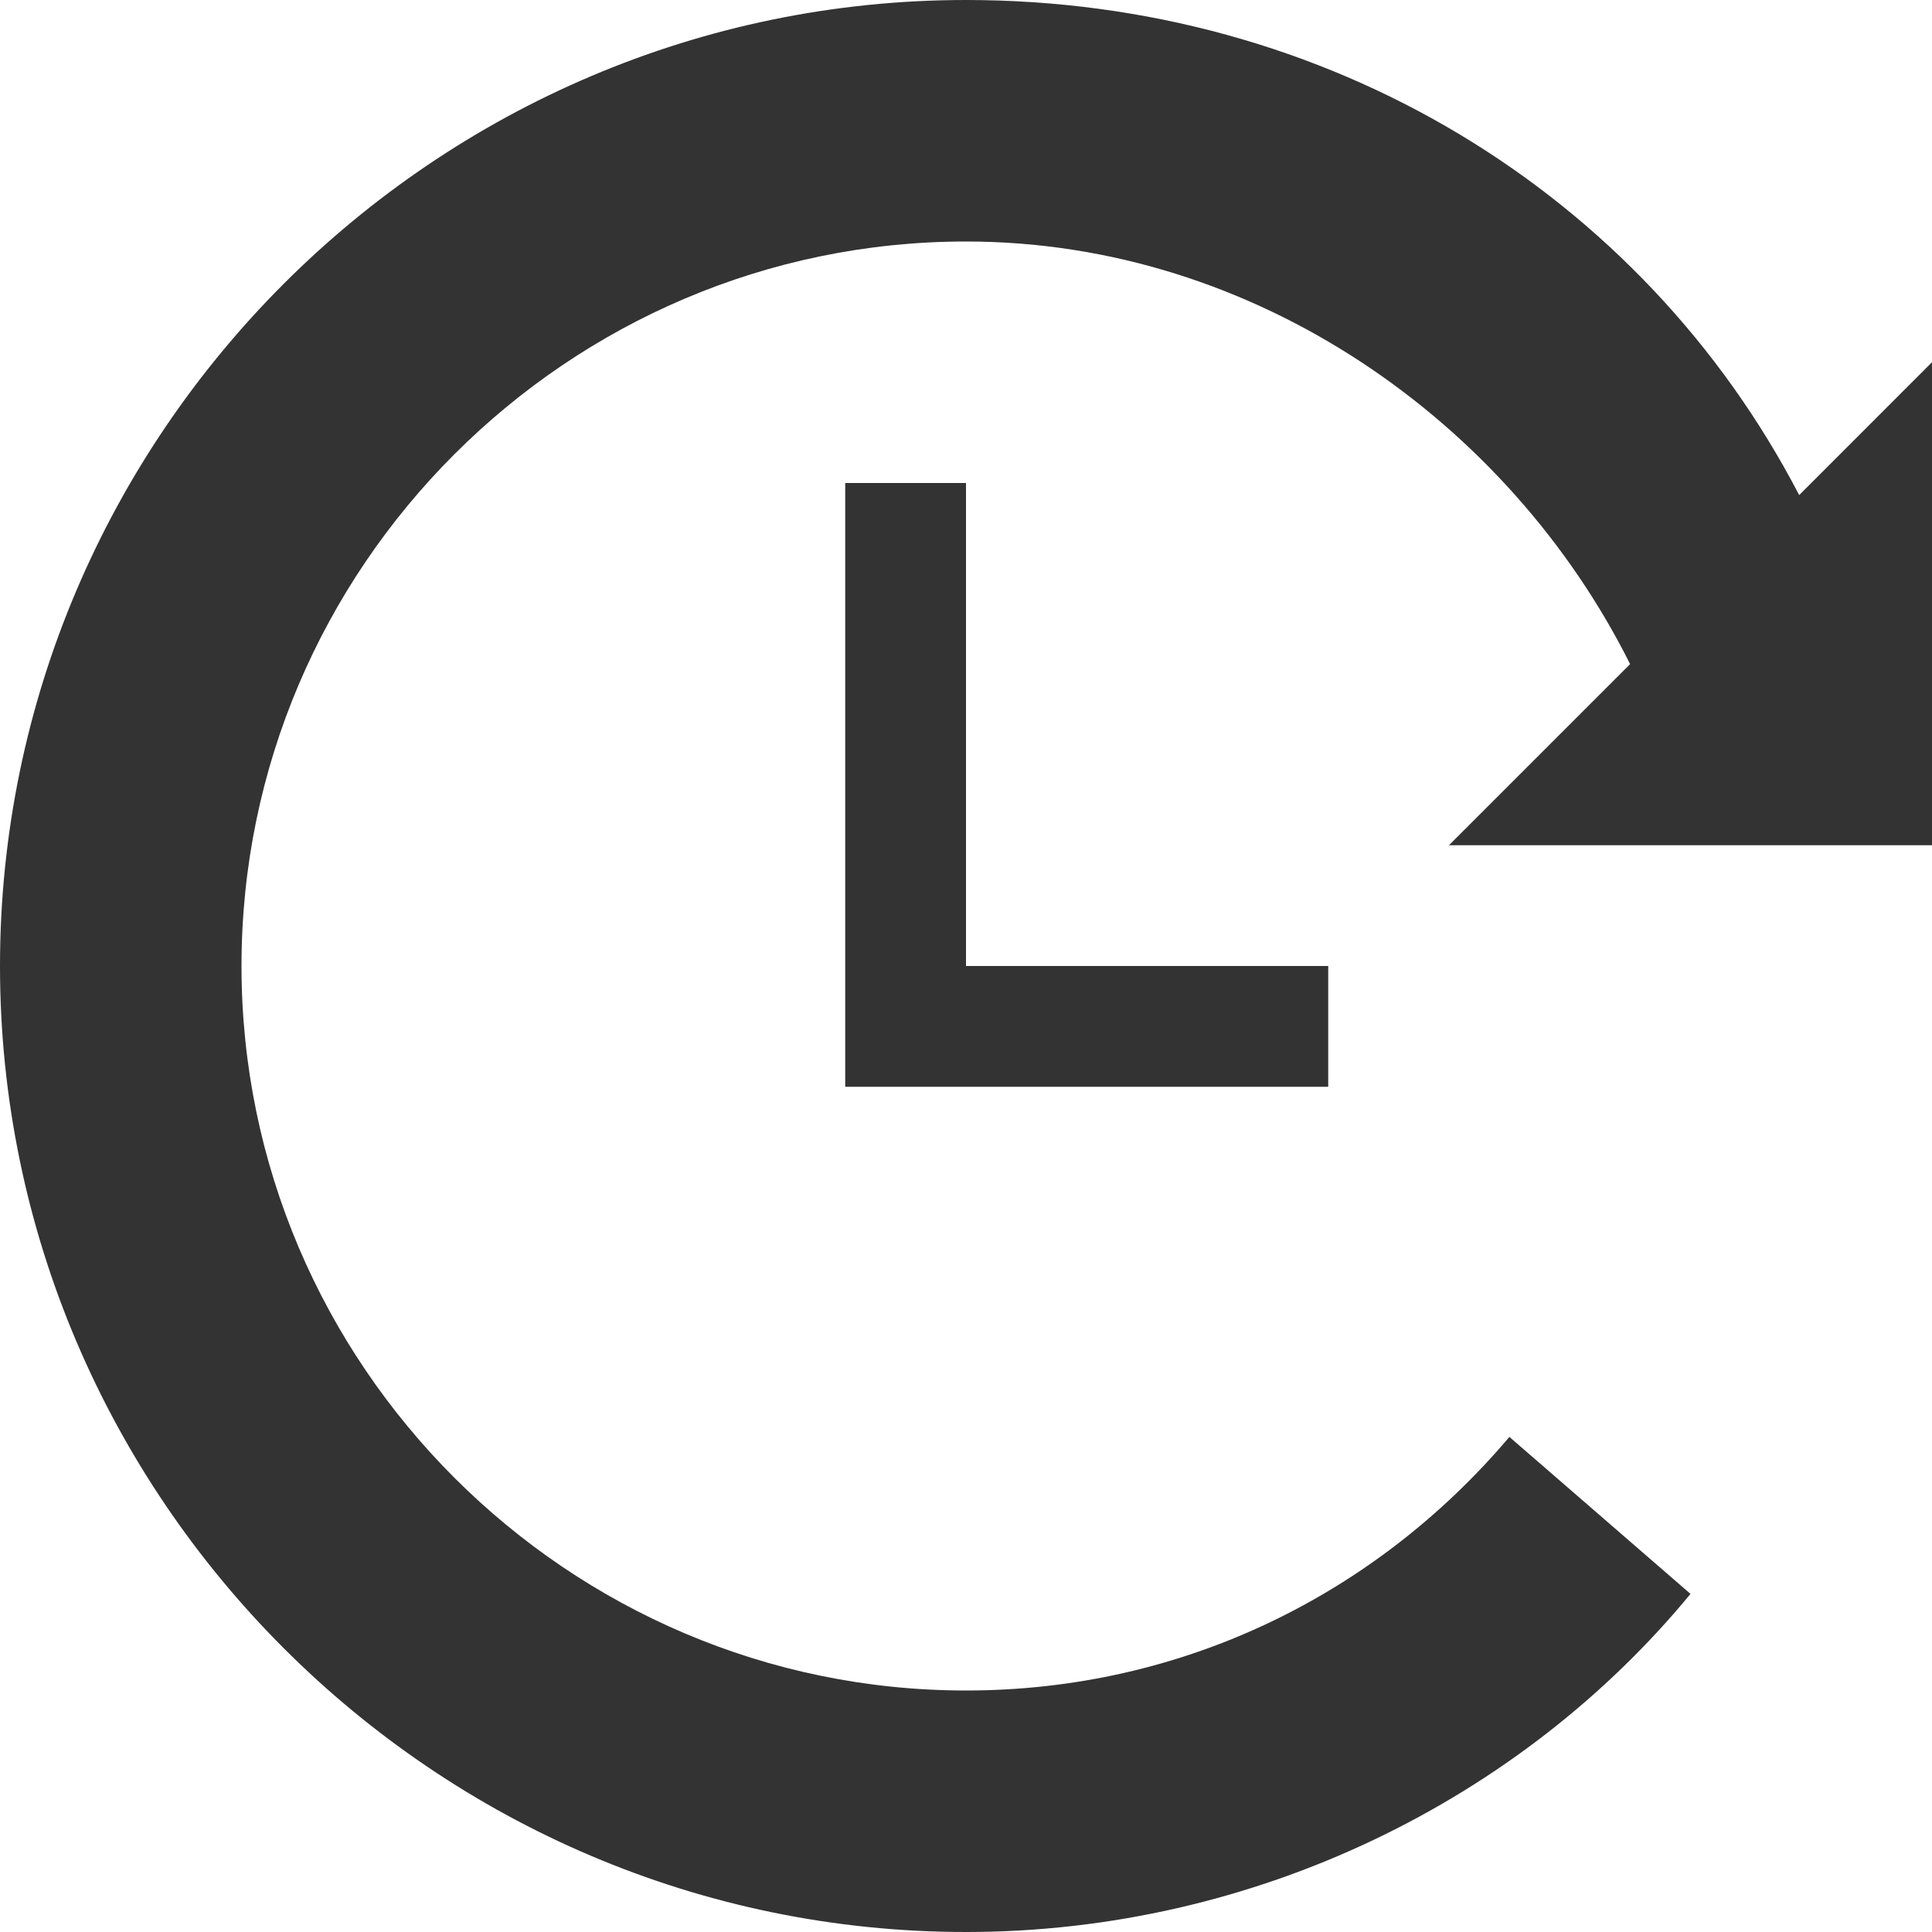
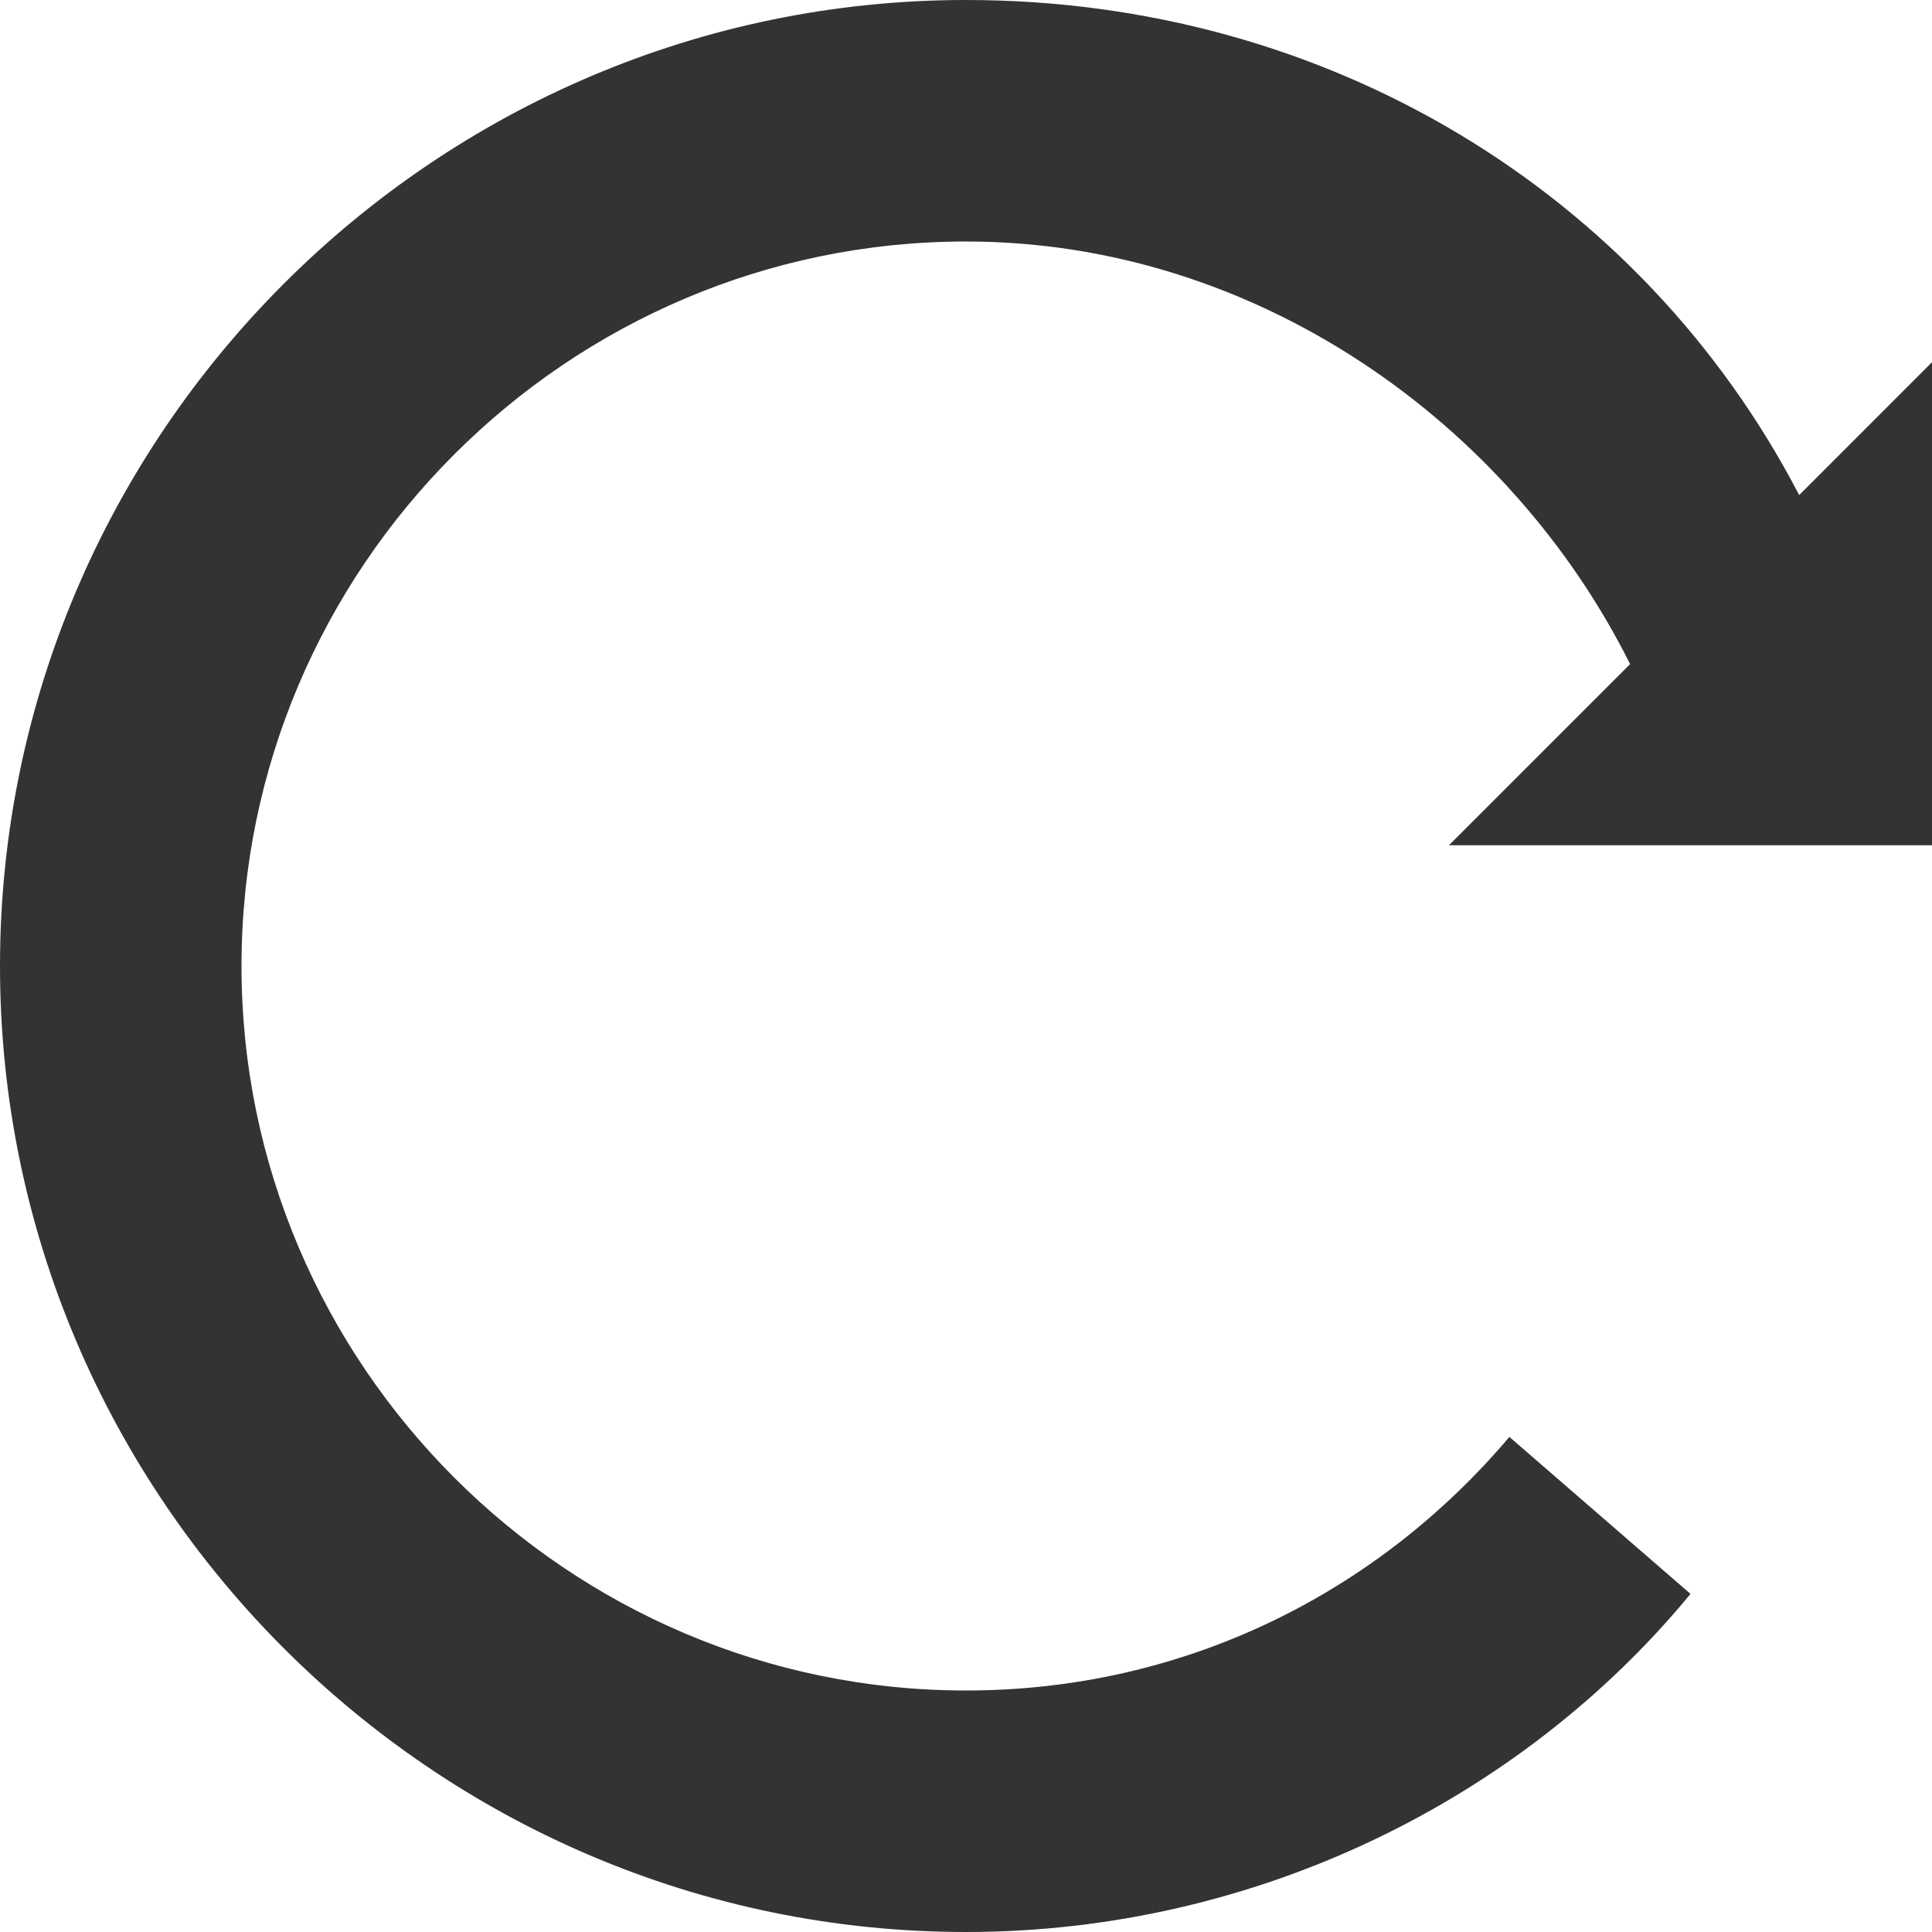
<svg xmlns="http://www.w3.org/2000/svg" width="31" height="31" viewBox="0 0 31 31" fill="none">
-   <path d="M15.5 7.75H13.562V17.438H21.312V15.5H15.5V7.75Z" fill="#333333" />
  <path d="M31 13.562V5.812L28.869 7.944C26.35 3.1 21.312 0 15.5 0C6.975 0 0 6.975 0 15.5C0 24.025 6.975 31 15.5 31C20.15 31 24.413 28.869 27.125 25.575L24.219 23.056C22.087 25.575 18.988 27.125 15.5 27.125C9.106 27.125 3.875 21.894 3.875 15.5C3.875 9.106 9.106 3.875 15.5 3.875C20.15 3.875 24.219 6.781 26.156 10.656L23.25 13.562H31Z" fill="#333333" />
</svg>